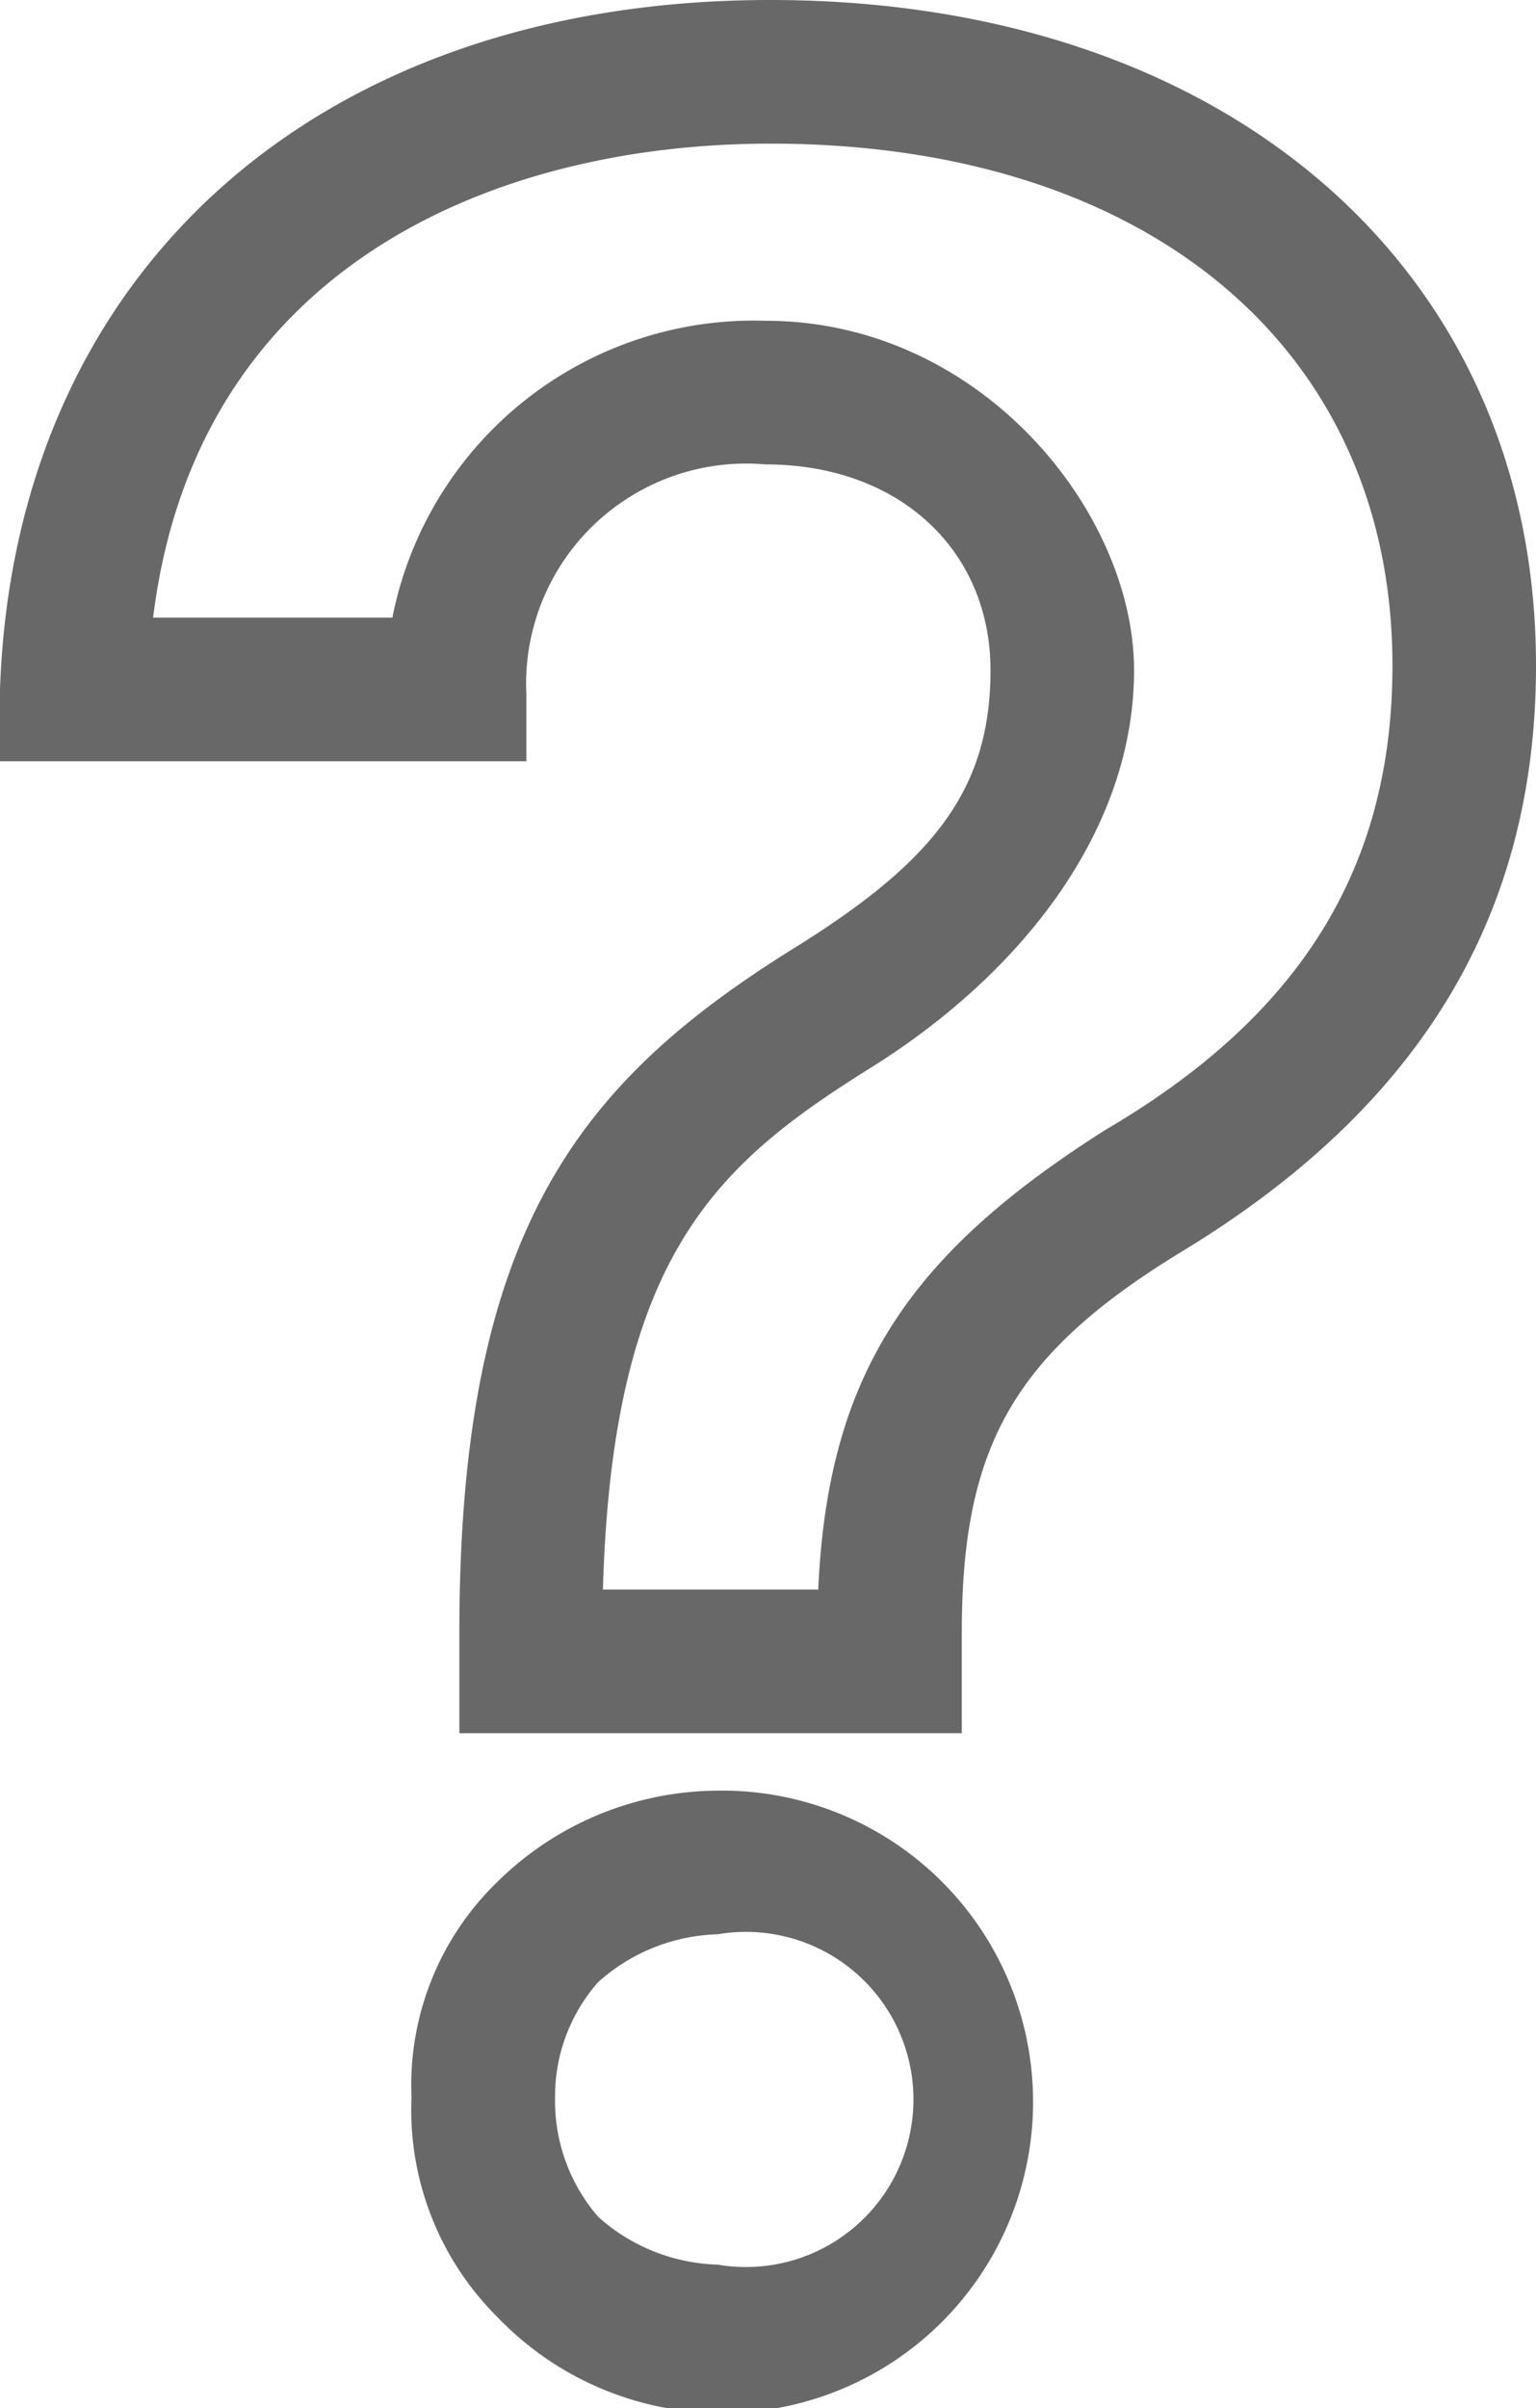
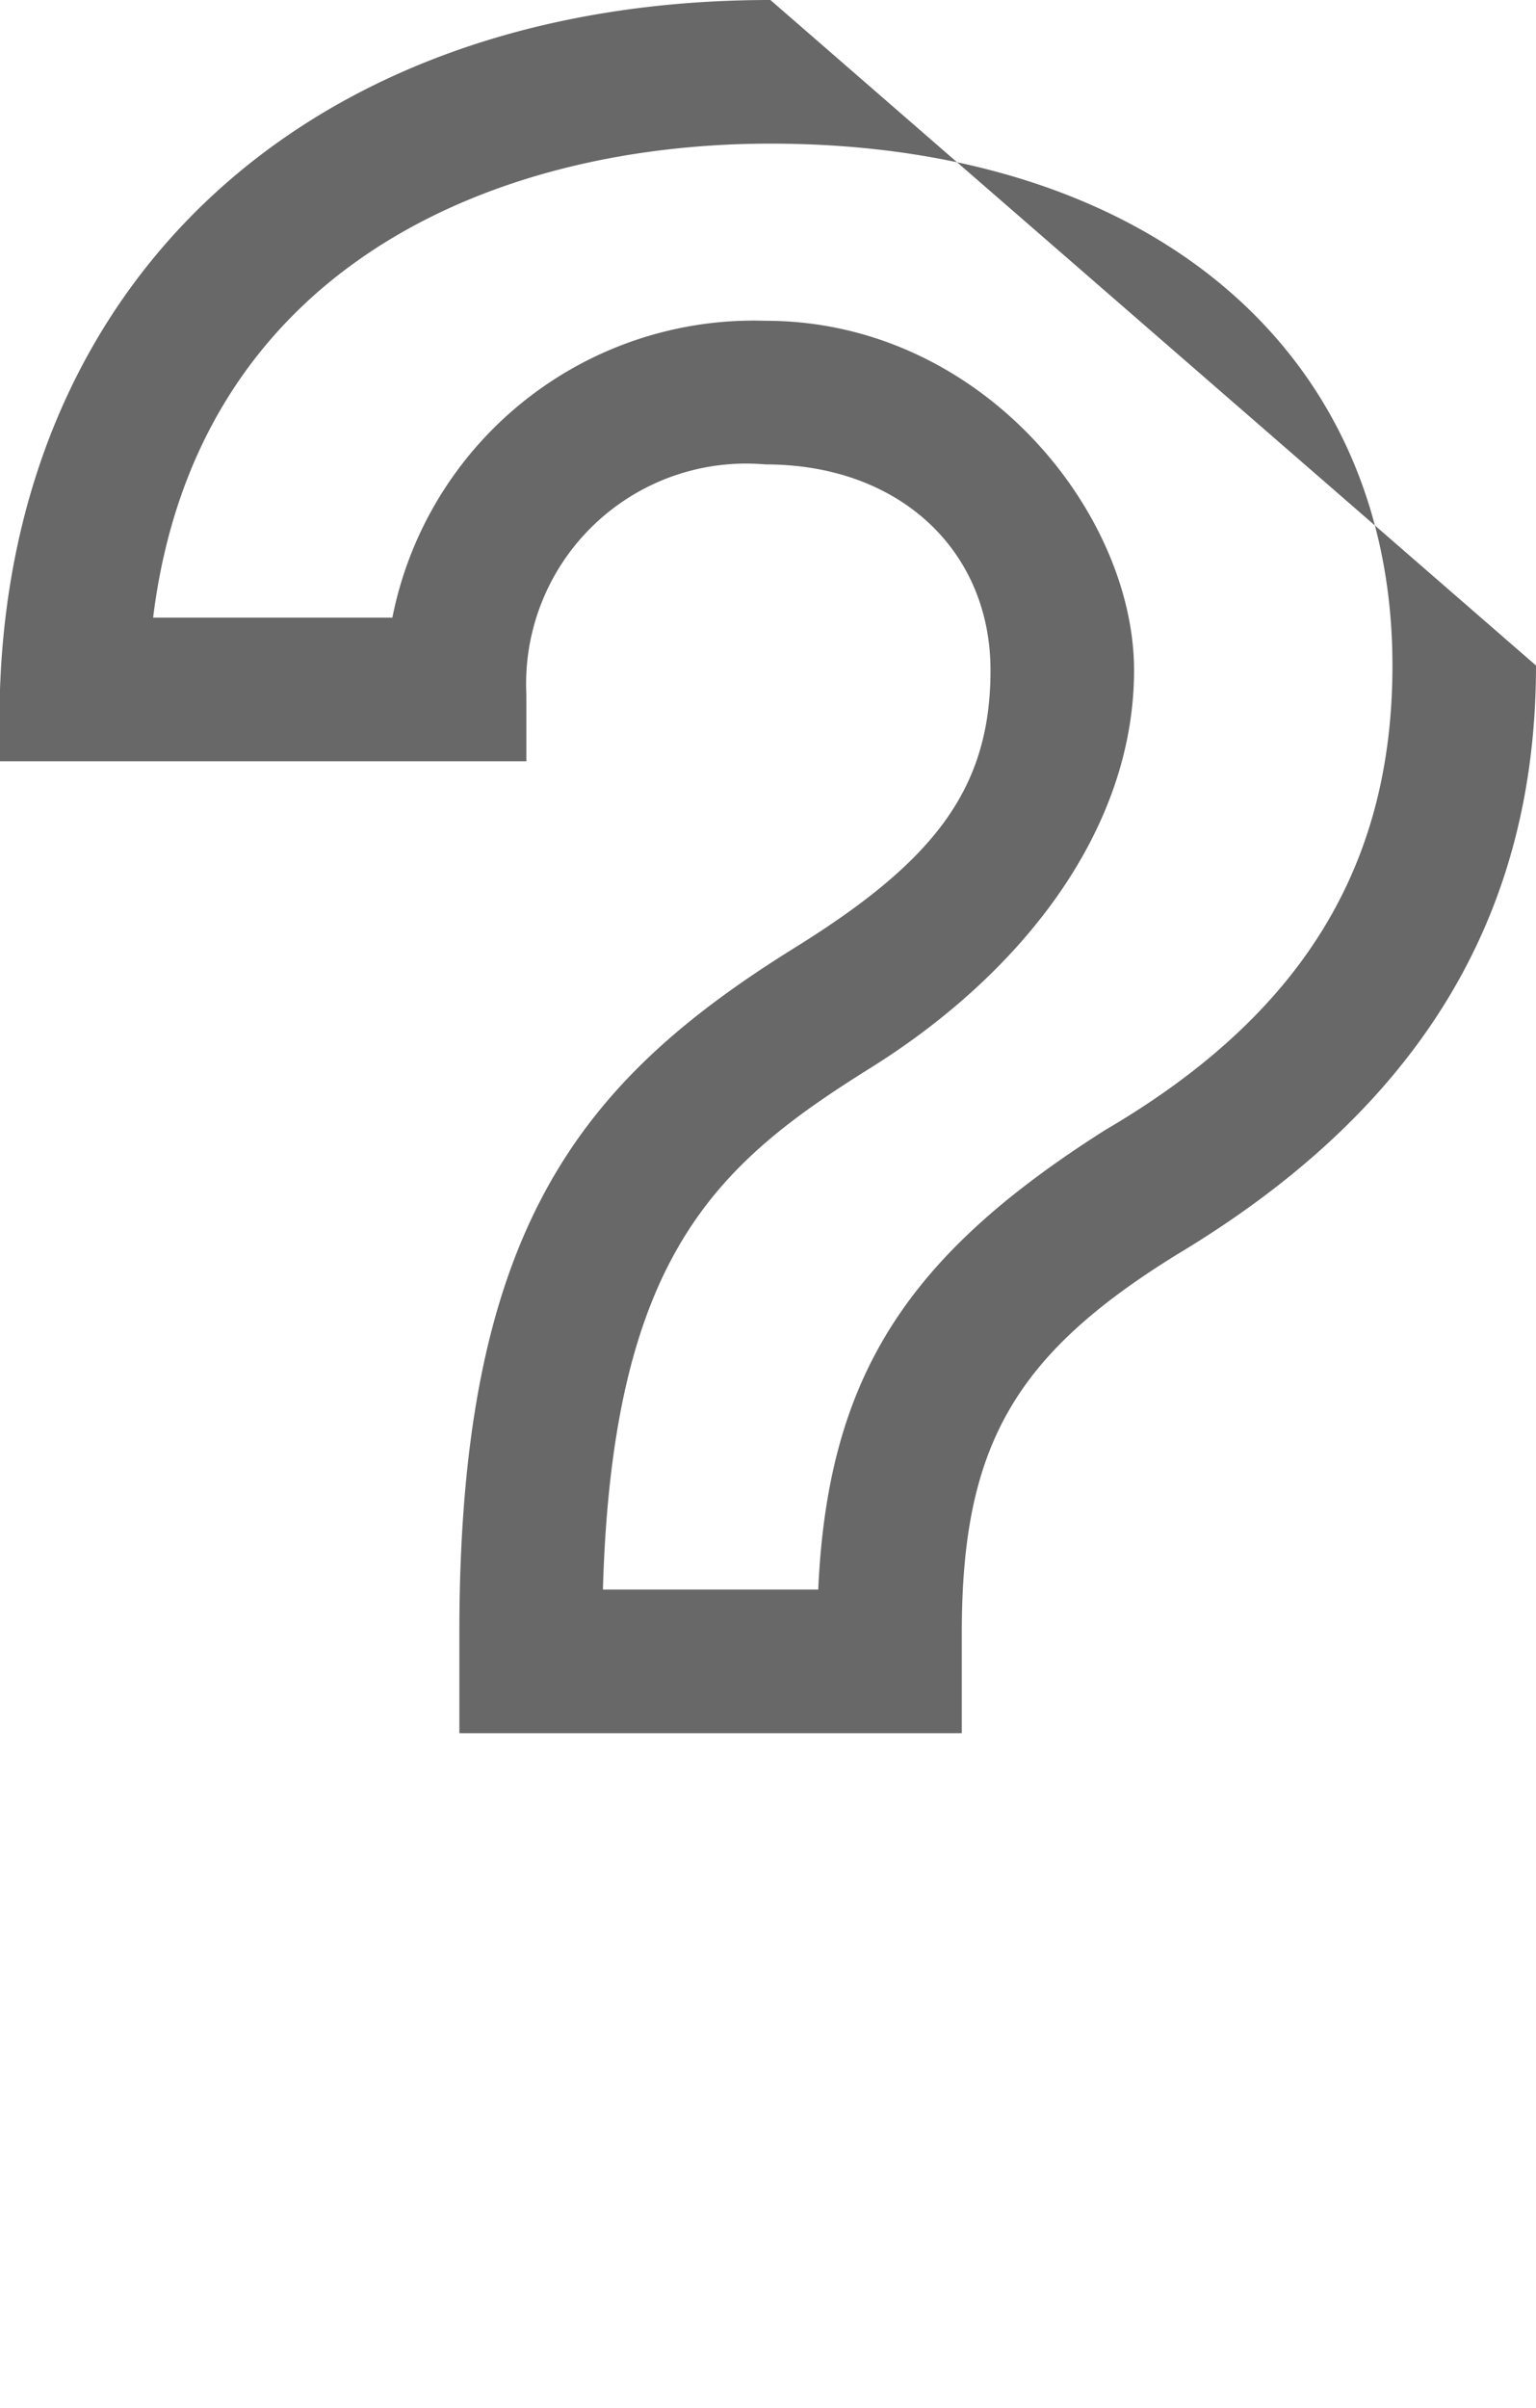
<svg xmlns="http://www.w3.org/2000/svg" width="32.1" height="50.3" viewBox="0 0 32.1 50.3">
  <defs>
    <style>
      .cls-1 {
        fill: #686868;
      }
    </style>
  </defs>
  <title>Asset 7</title>
  <g id="Layer_2" data-name="Layer 2">
    <g id="Layer_1-2" data-name="Layer 1">
      <g>
-         <path class="cls-1" d="M16.1,0C6.6,0,.3,5.7,0,14.4v1.5H11V14.5A4.6,4.6,0,0,1,16,9.7c2.8,0,4.7,1.8,4.7,4.3s-1.2,4-4.1,5.8c-4.5,2.8-7,5.9-7,14.3v2.1H20.1V34.1c0-3.9,1.1-5.8,4.5-7.9,5-3,7.5-7,7.5-12.3C32.1,5.6,25.6,0,16.1,0Zm7,23.6c-4.1,2.6-5.8,5.1-6,9.6H12.6c.2-7,2.4-8.9,5.6-10.9s5.5-5,5.5-8.3S20.5,6.7,16,6.7a7.7,7.7,0,0,0-7.8,6.2h-5C4.1,5.6,10.3,3,16.1,3c7.9,0,13,4.3,13,10.9C29.1,18.1,27.2,21.2,23.1,23.6Z" />
-         <path class="cls-1" d="M15,37.4a6.6,6.6,0,0,0-4.6,1.9,5.9,5.9,0,0,0-1.8,4.5,6.1,6.1,0,0,0,1.8,4.6,6.5,6.5,0,1,0,4.6-11Zm0,9.9a3.9,3.9,0,0,1-2.5-1,3.7,3.7,0,0,1-.9-2.5h0a3.6,3.6,0,0,1,.9-2.4,3.9,3.9,0,0,1,2.5-1,3.5,3.5,0,1,1,0,6.9Z" />
+         <path class="cls-1" d="M16.1,0C6.6,0,.3,5.7,0,14.4v1.5H11V14.5A4.6,4.6,0,0,1,16,9.7c2.8,0,4.7,1.8,4.7,4.3s-1.2,4-4.1,5.8c-4.5,2.8-7,5.9-7,14.3v2.1H20.1V34.1c0-3.9,1.1-5.8,4.5-7.9,5-3,7.5-7,7.5-12.3Zm7,23.6c-4.1,2.6-5.8,5.1-6,9.6H12.6c.2-7,2.4-8.9,5.6-10.9s5.5-5,5.5-8.3S20.5,6.7,16,6.7a7.7,7.7,0,0,0-7.8,6.2h-5C4.1,5.6,10.3,3,16.1,3c7.9,0,13,4.3,13,10.9C29.1,18.1,27.2,21.2,23.1,23.6Z" />
      </g>
    </g>
  </g>
</svg>